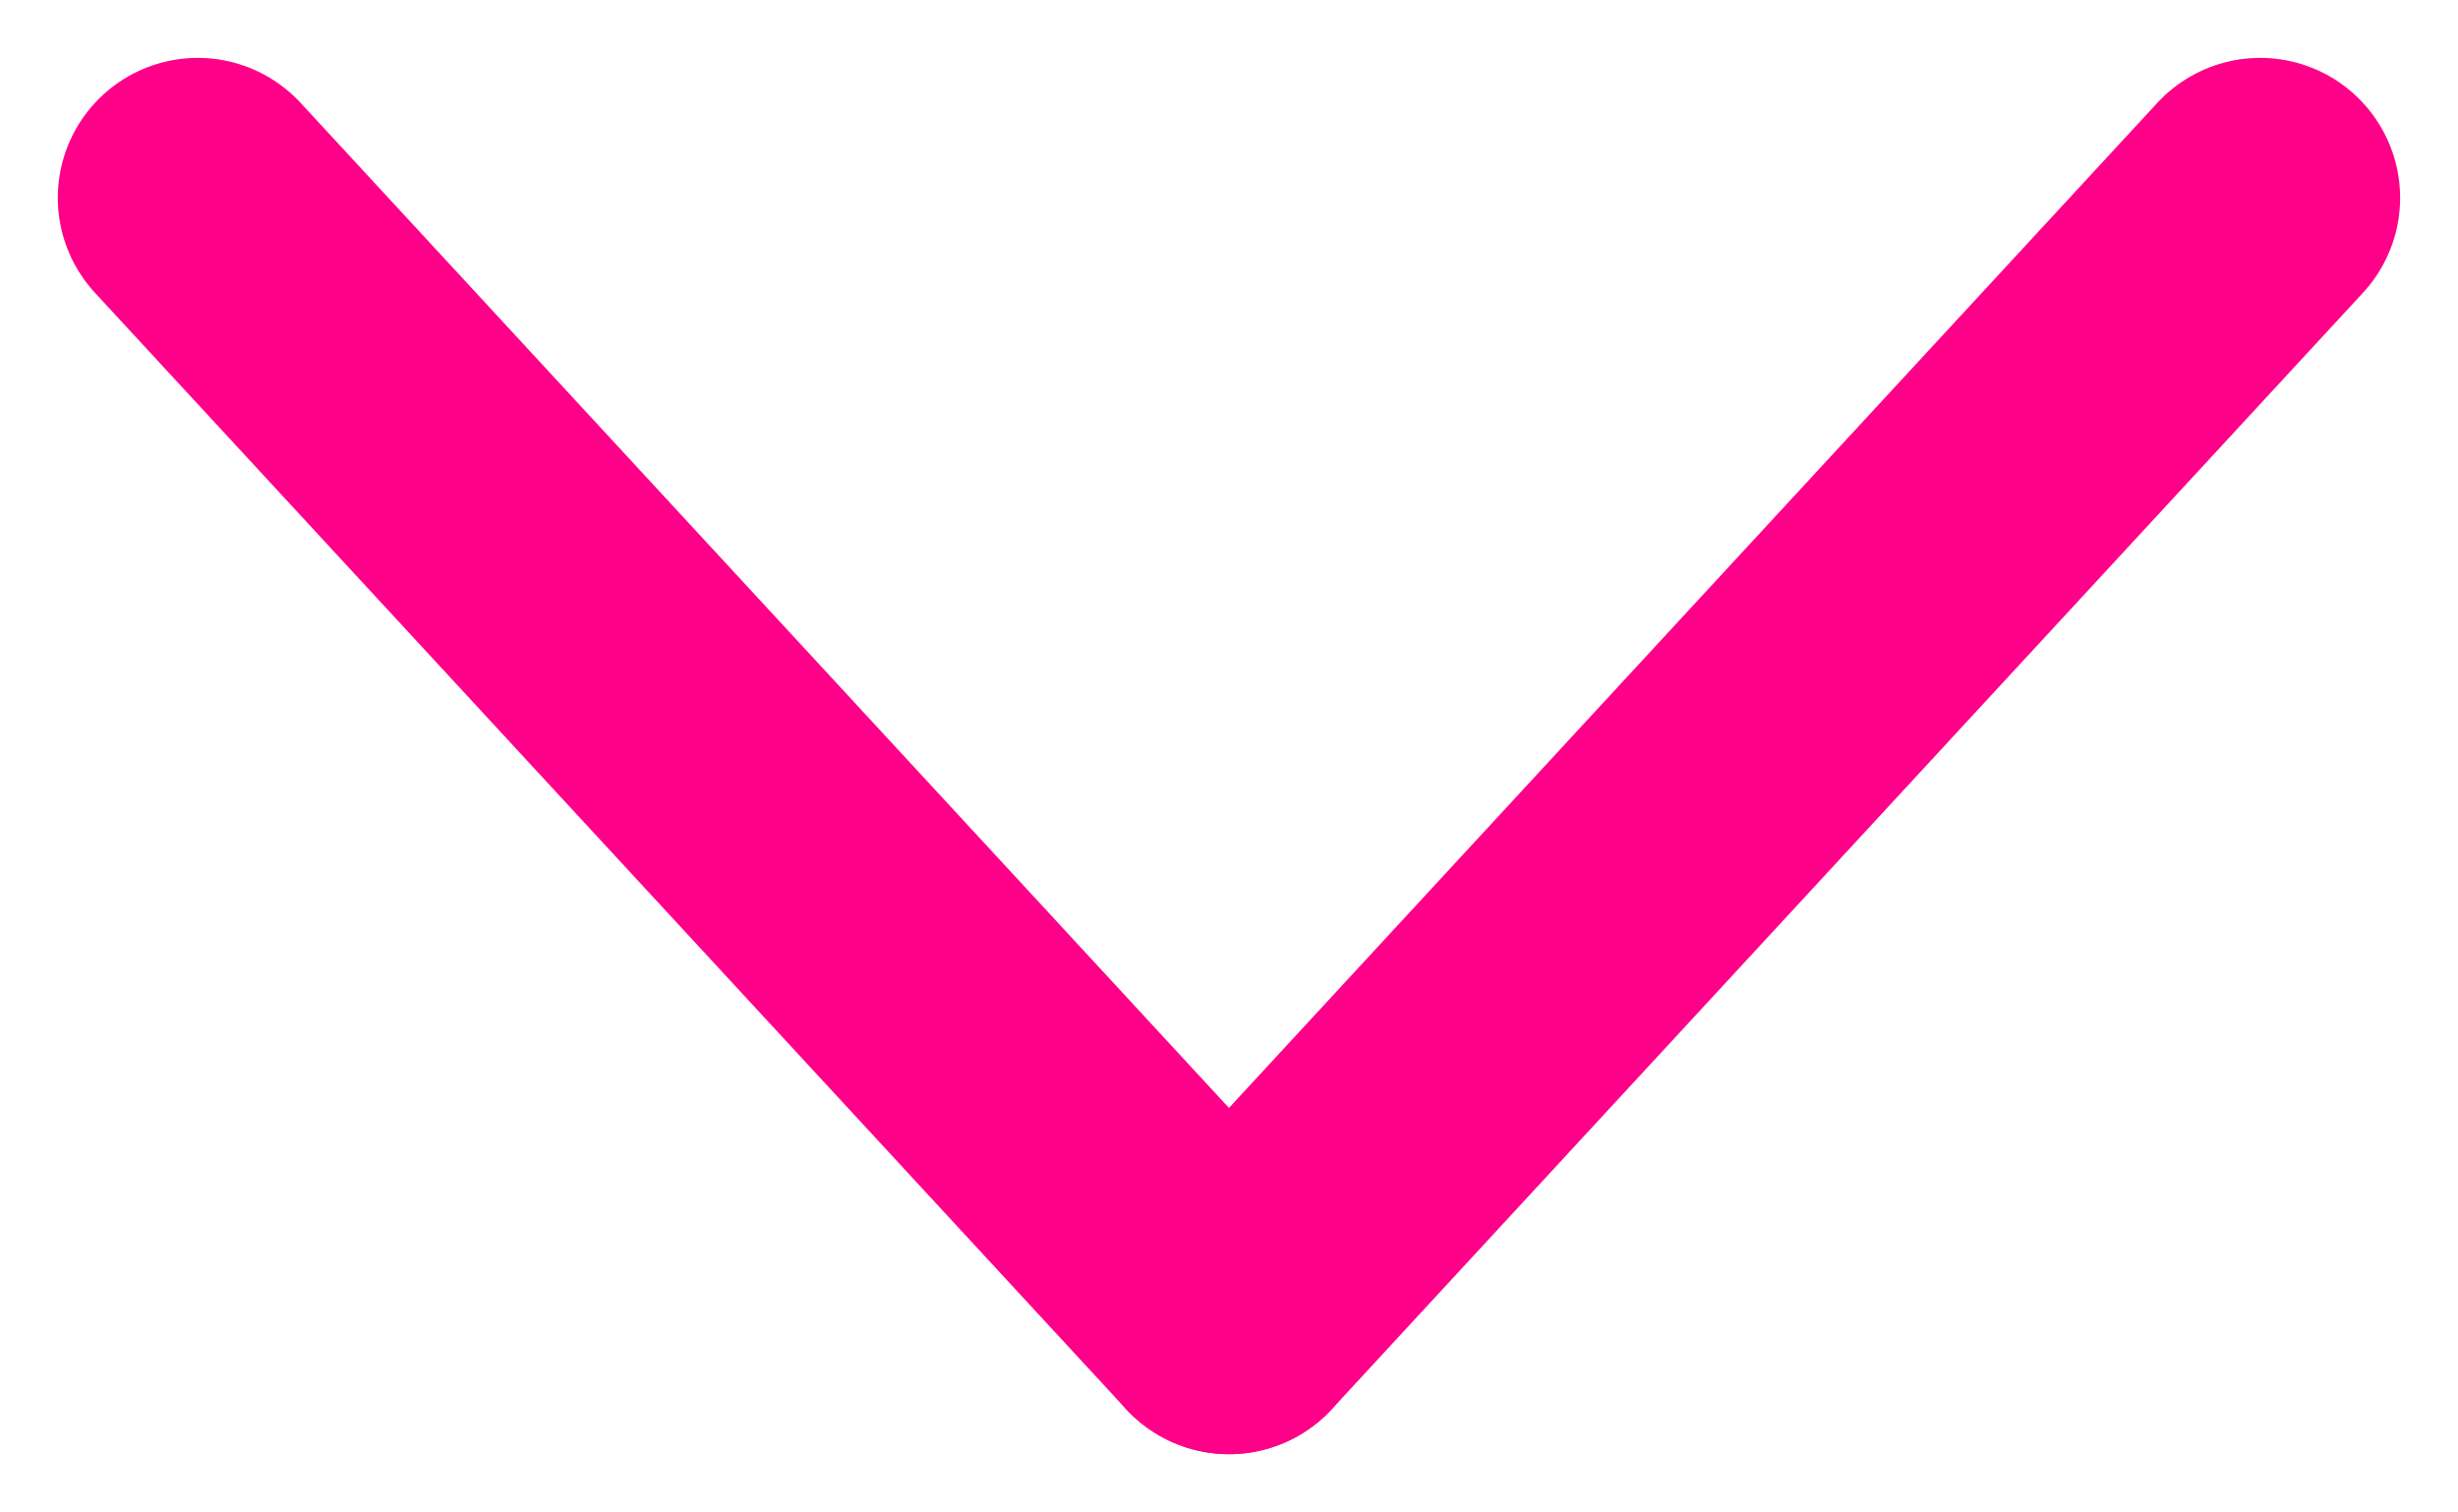
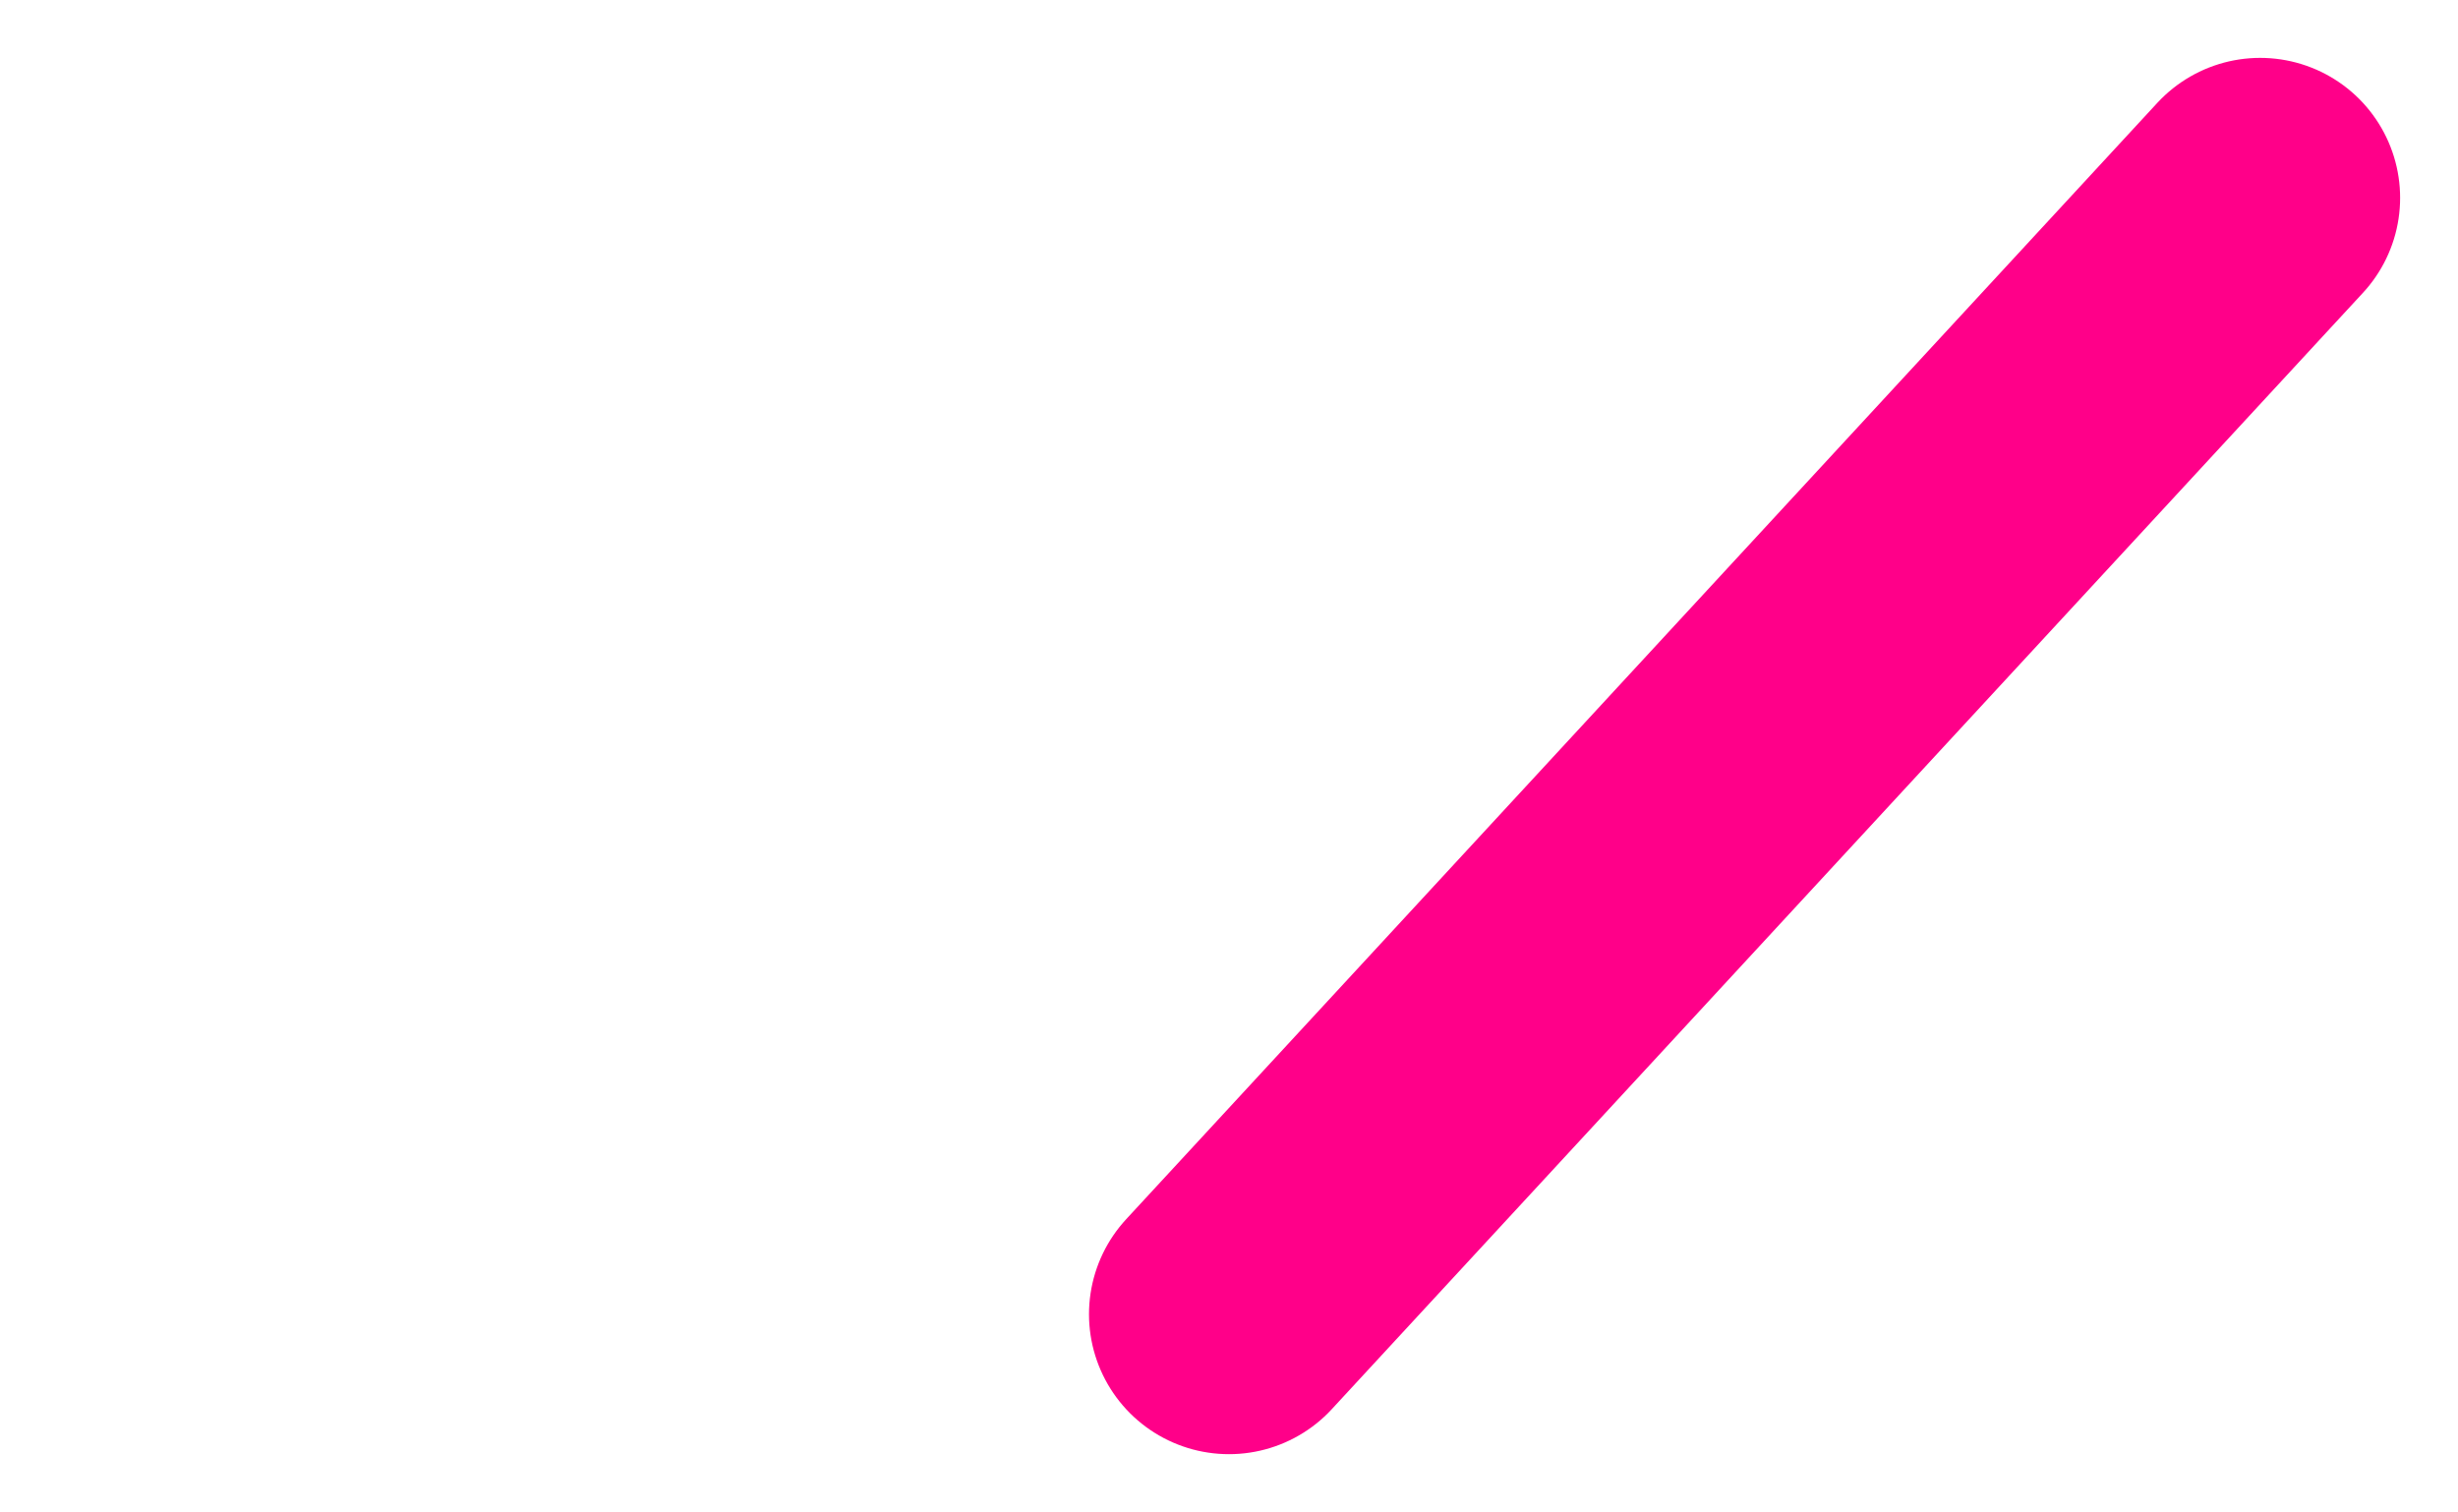
<svg xmlns="http://www.w3.org/2000/svg" width="35.121" height="21.606" viewBox="0 0 35.121 21.606">
  <g id="layer1" transform="translate(1253.042 1804.25)">
    <path id="path2056" d="M0,0,15.953,14.734" transform="translate(-1235.482 -1785.47) rotate(-90)" fill="none" stroke="#ff0089" stroke-linecap="round" stroke-linejoin="round" stroke-width="4" />
-     <path id="path2058" d="M0,14.734,15.953,0" transform="translate(-1250.216 -1785.47) rotate(-90)" fill="none" stroke="#ff0089" stroke-linecap="round" stroke-linejoin="round" stroke-width="4" />
  </g>
</svg>